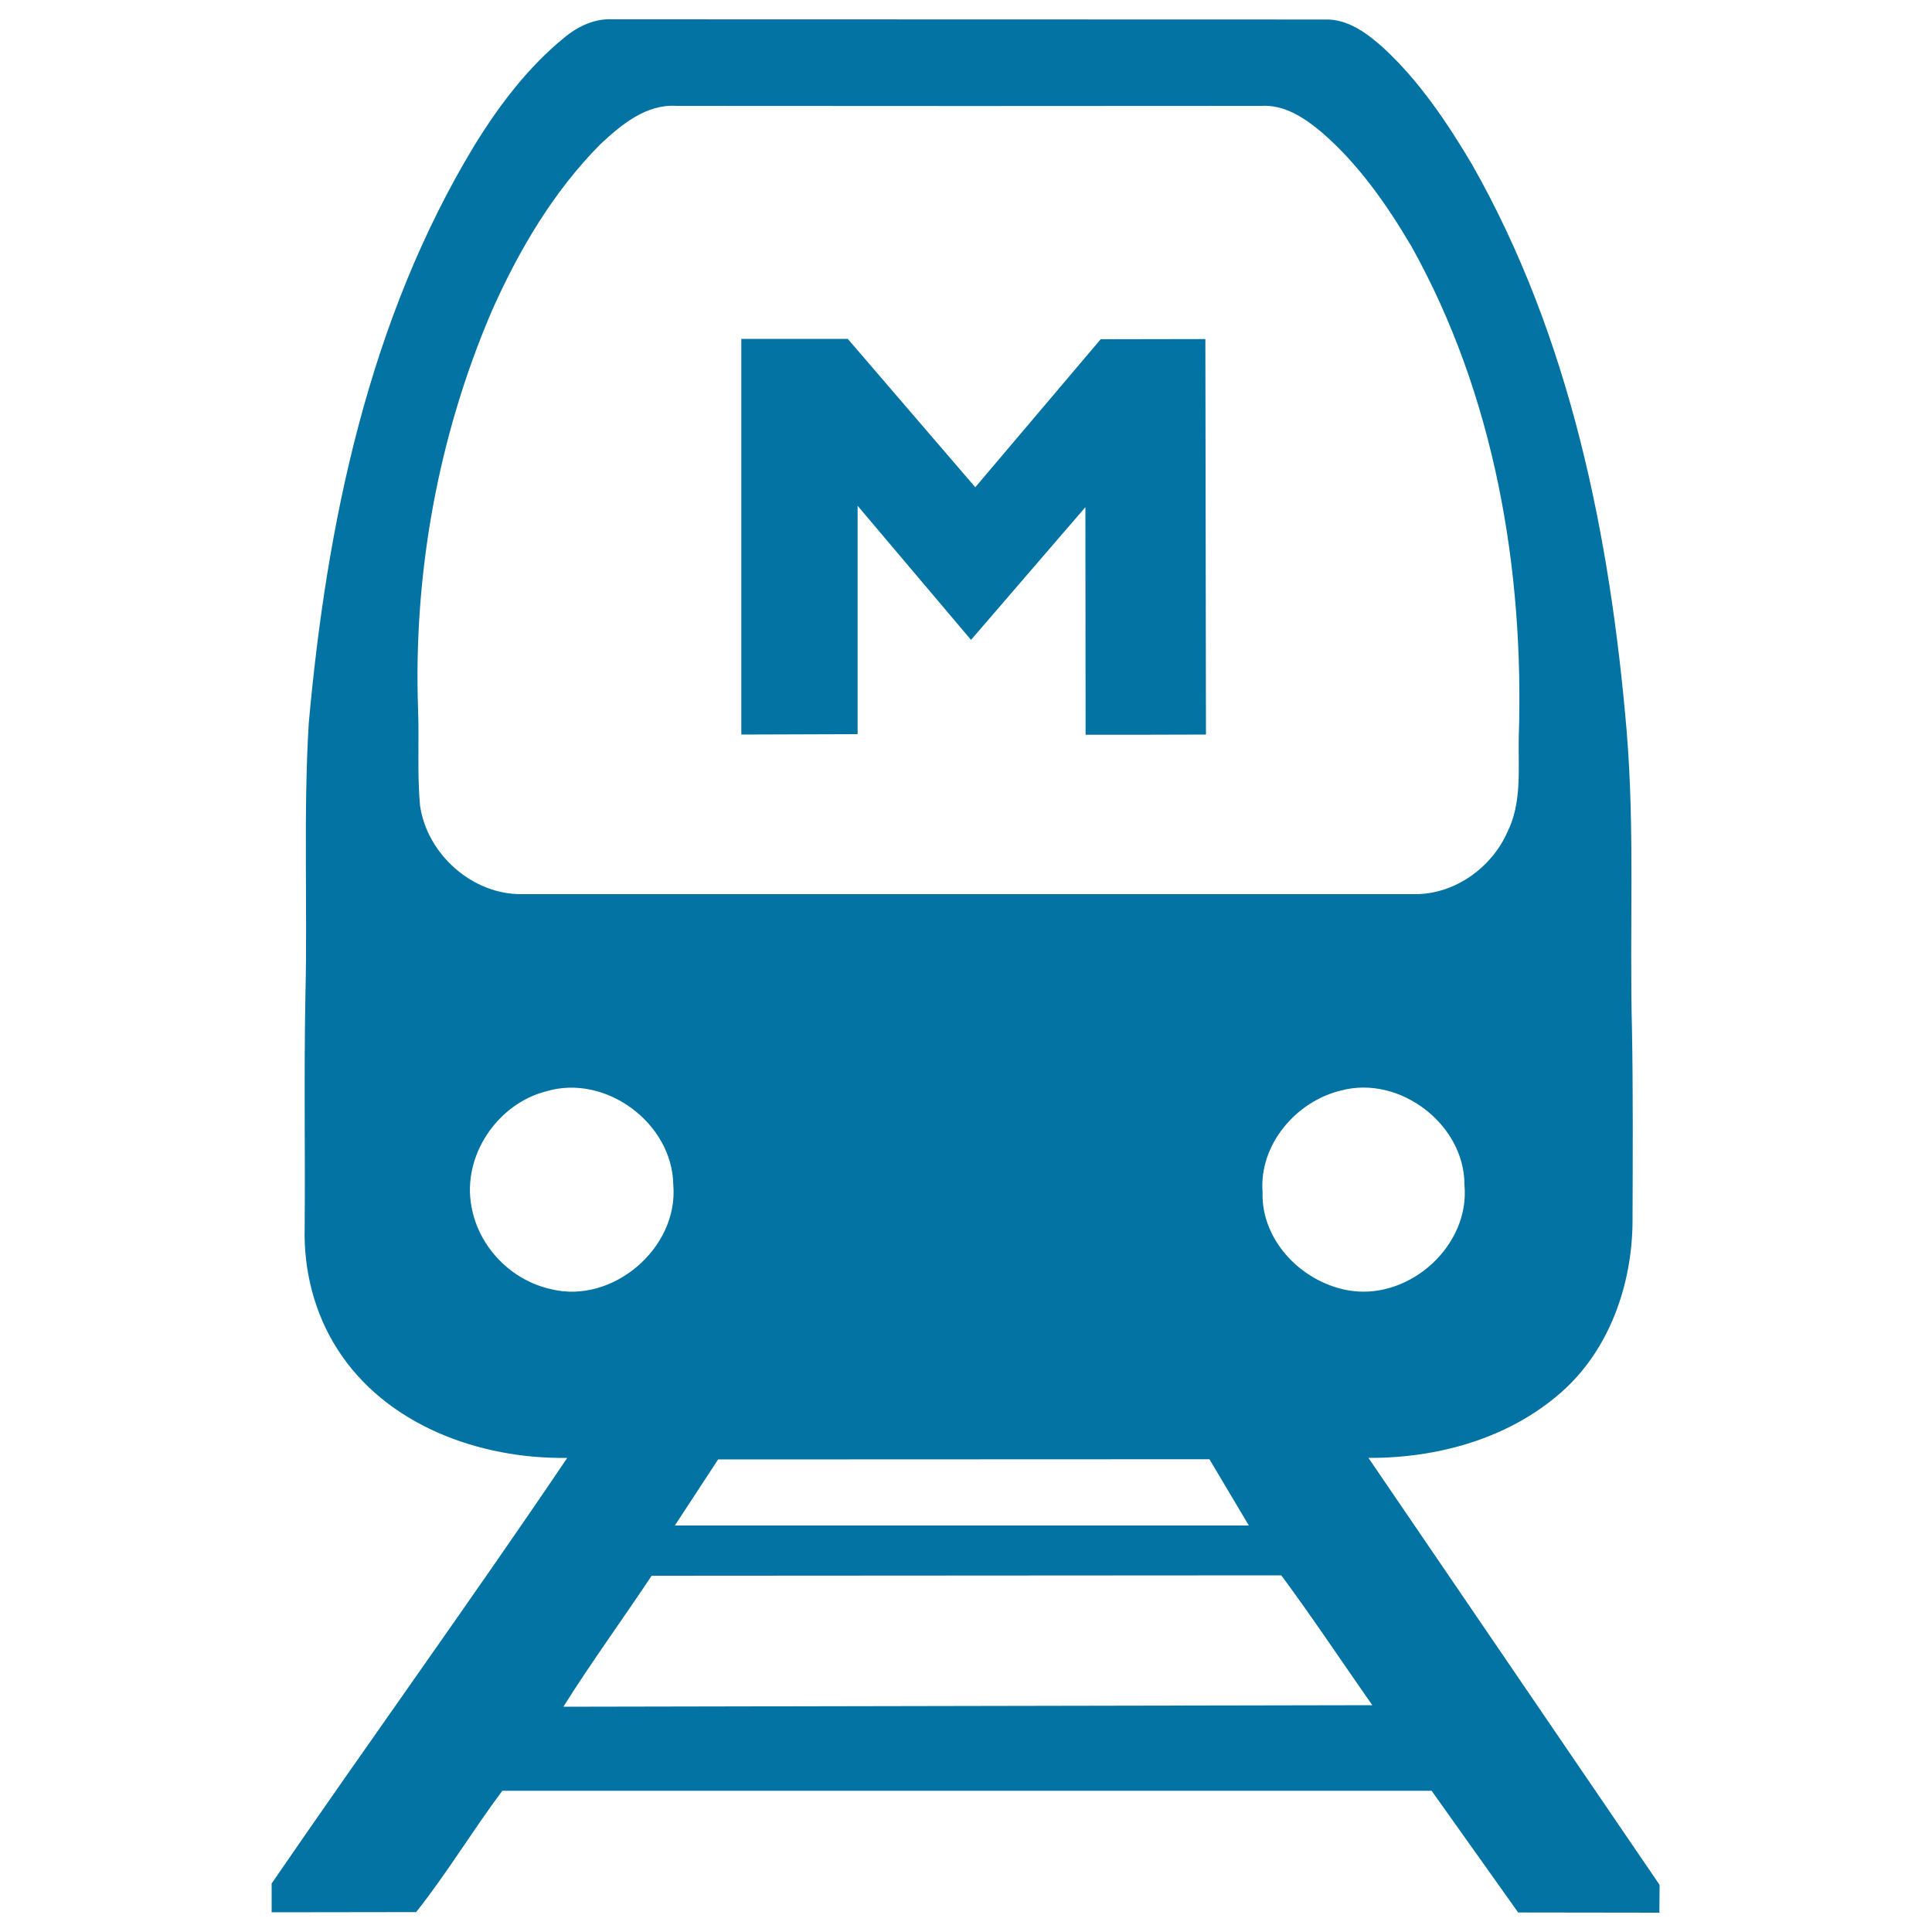
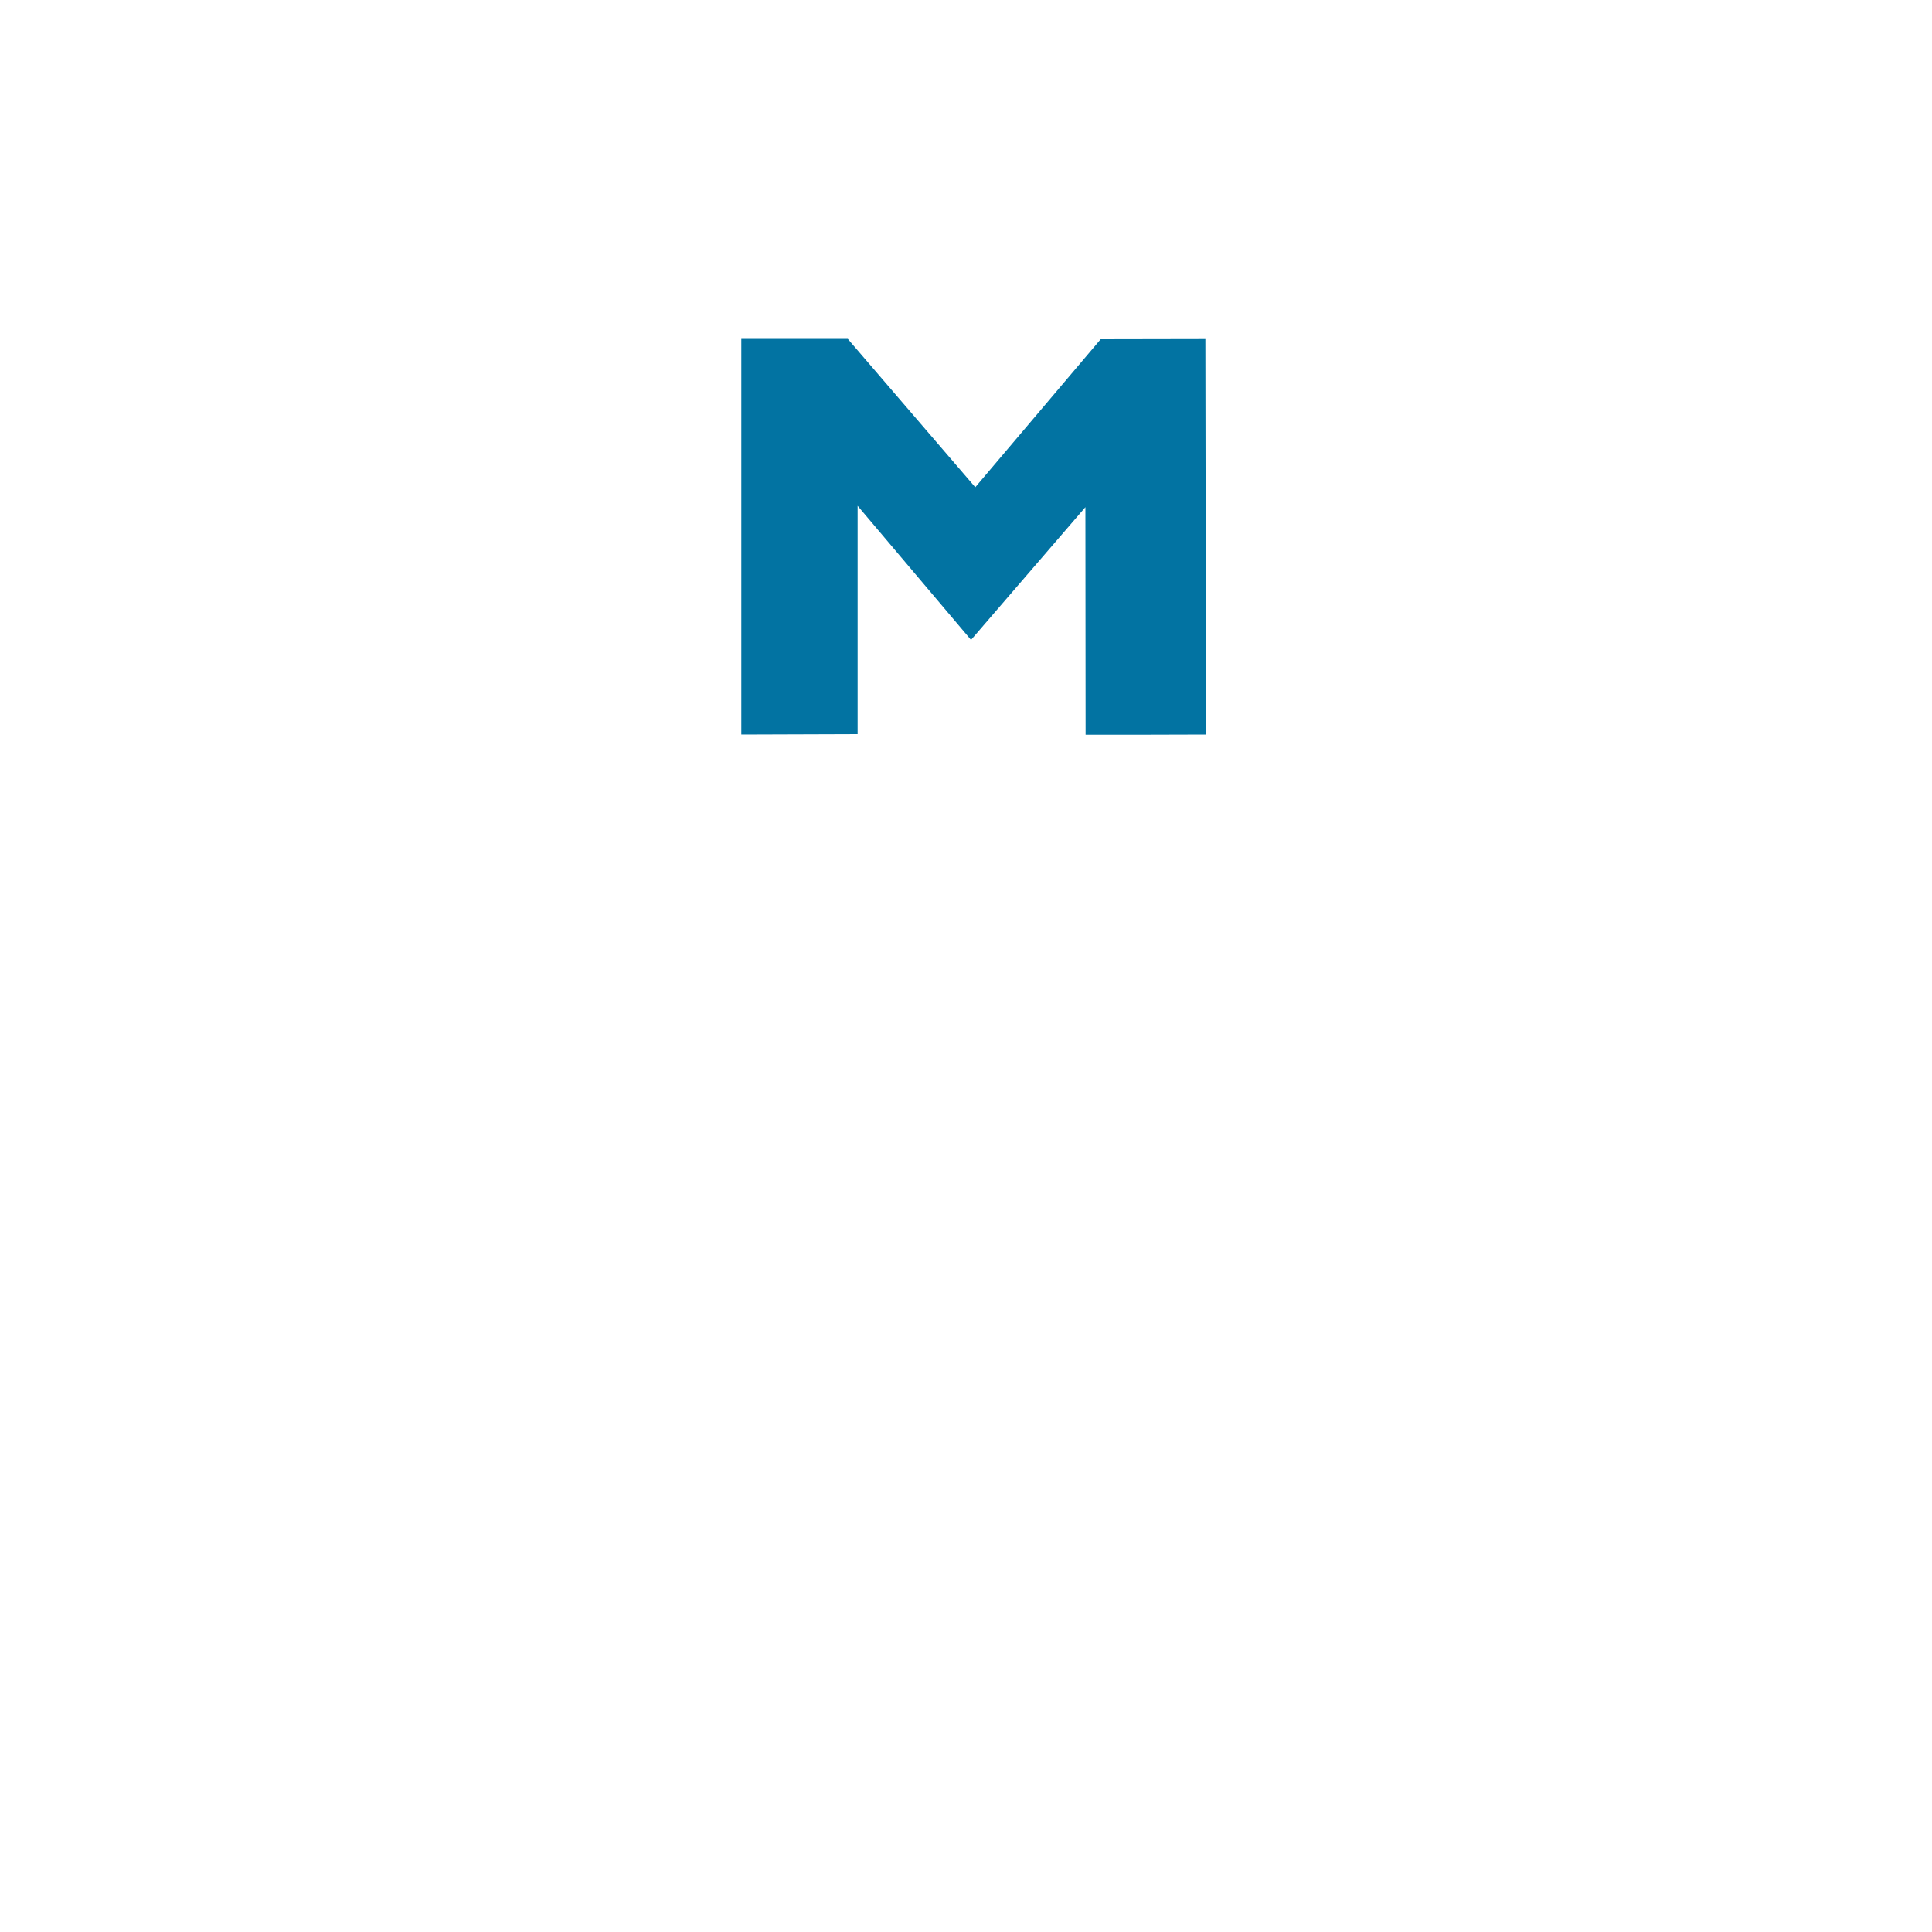
<svg xmlns="http://www.w3.org/2000/svg" viewBox="0 0 1000 1000" style="fill:#0273a2">
  <title>Seoul Metro Logo SVG icon</title>
  <g>
    <g>
-       <path d="M708.3,754.6c35.5,0.2,72.3-9.9,99.4-33.6c25.3-22,37.2-56.2,37.3-89.2c0.1-33.1,0.3-66.2-0.3-99.3c-1.3-51.2,1.5-102.5-2.7-153.6c-8.6-101.6-29.3-204.5-80.2-294c-12.8-21.5-27-42.7-45.4-59.8c-8.5-7.7-18.8-15.5-30.9-15c-122.7-0.1-245.4,0-368.1-0.1c-9.5-0.6-18.3,3.6-25.5,9.6c-18.8,15.4-33.6,35-46.3,55.6c-54.6,90-76.5,195.6-85.8,299.3c-2.8,46.6-0.6,93.4-1.7,140.1c-0.8,40.2-0.1,80.6-0.4,120.9c-0.6,21.9,5,44.1,16.8,62.6c25.1,39.6,73.8,57.2,119.1,56.5c-48.7,72.2-103.7,148.4-153,220.3l0,14.9l74.8-0.1c16-20.2,29.2-42.2,44.6-62.8l481,0l44.8,63l73.1,0.1l0.1-14.4L708.3,754.6z M700,668.2c-24.8-3.2-47.3-25.3-46.5-51.1c-1.9-24.6,17.4-47.2,40.8-52.7c30.2-8,63.8,17.6,63.7,48.9C760.9,644.4,730.4,672.1,700,668.2z M217.4,416.9c-1.5-16.5-0.4-33-1-49.4c-2.5-70.5,10.3-141.5,38.1-206.4c14-31.5,31.8-61.8,56.2-86.4c10.8-10.1,23.7-20.9,39.4-19.9c100.9,0.1,201.9,0.1,302.8,0c11.9-0.7,22.3,6.2,31,13.5c19.2,16.5,33.9,37.6,46.7,59.3c42.9,76.9,58.4,166.9,55.5,254.2c-0.3,16.4,1.7,33.7-5.9,48.9c-8.1,18.4-27.2,32.1-47.5,32.1c-154.1,0-308.2,0-462.3,0C244.7,463.3,221,442.2,217.4,416.9z M646.4,789.6l-297.1,0l22.4-34.2l254.3-0.1L646.4,789.6z M285.4,667.3c-20.9-4.5-37.8-22-41.4-43c-4.8-25.9,13.3-52.9,38.6-59.4c30.8-9.3,65.5,16.4,65.9,48.5C351.2,646,317.1,675.1,285.4,667.3z M291.6,883.4c14.4-22.9,30.7-45.3,45.7-67.8l325.9-0.2c16.3,22,31.4,44.8,47.1,67.2L291.6,883.4z" />
      <path d="M623.9,175.5l-54.2,0.1l-64.9,76.6l-66-76.8l-55.1,0l0,204.8l60.2-0.2l0-118.2l58.7,69.4l59.2-68.7l0.1,117.8c20.7,0,41.6,0,62.3-0.1L623.9,175.5z" />
    </g>
  </g>
</svg>